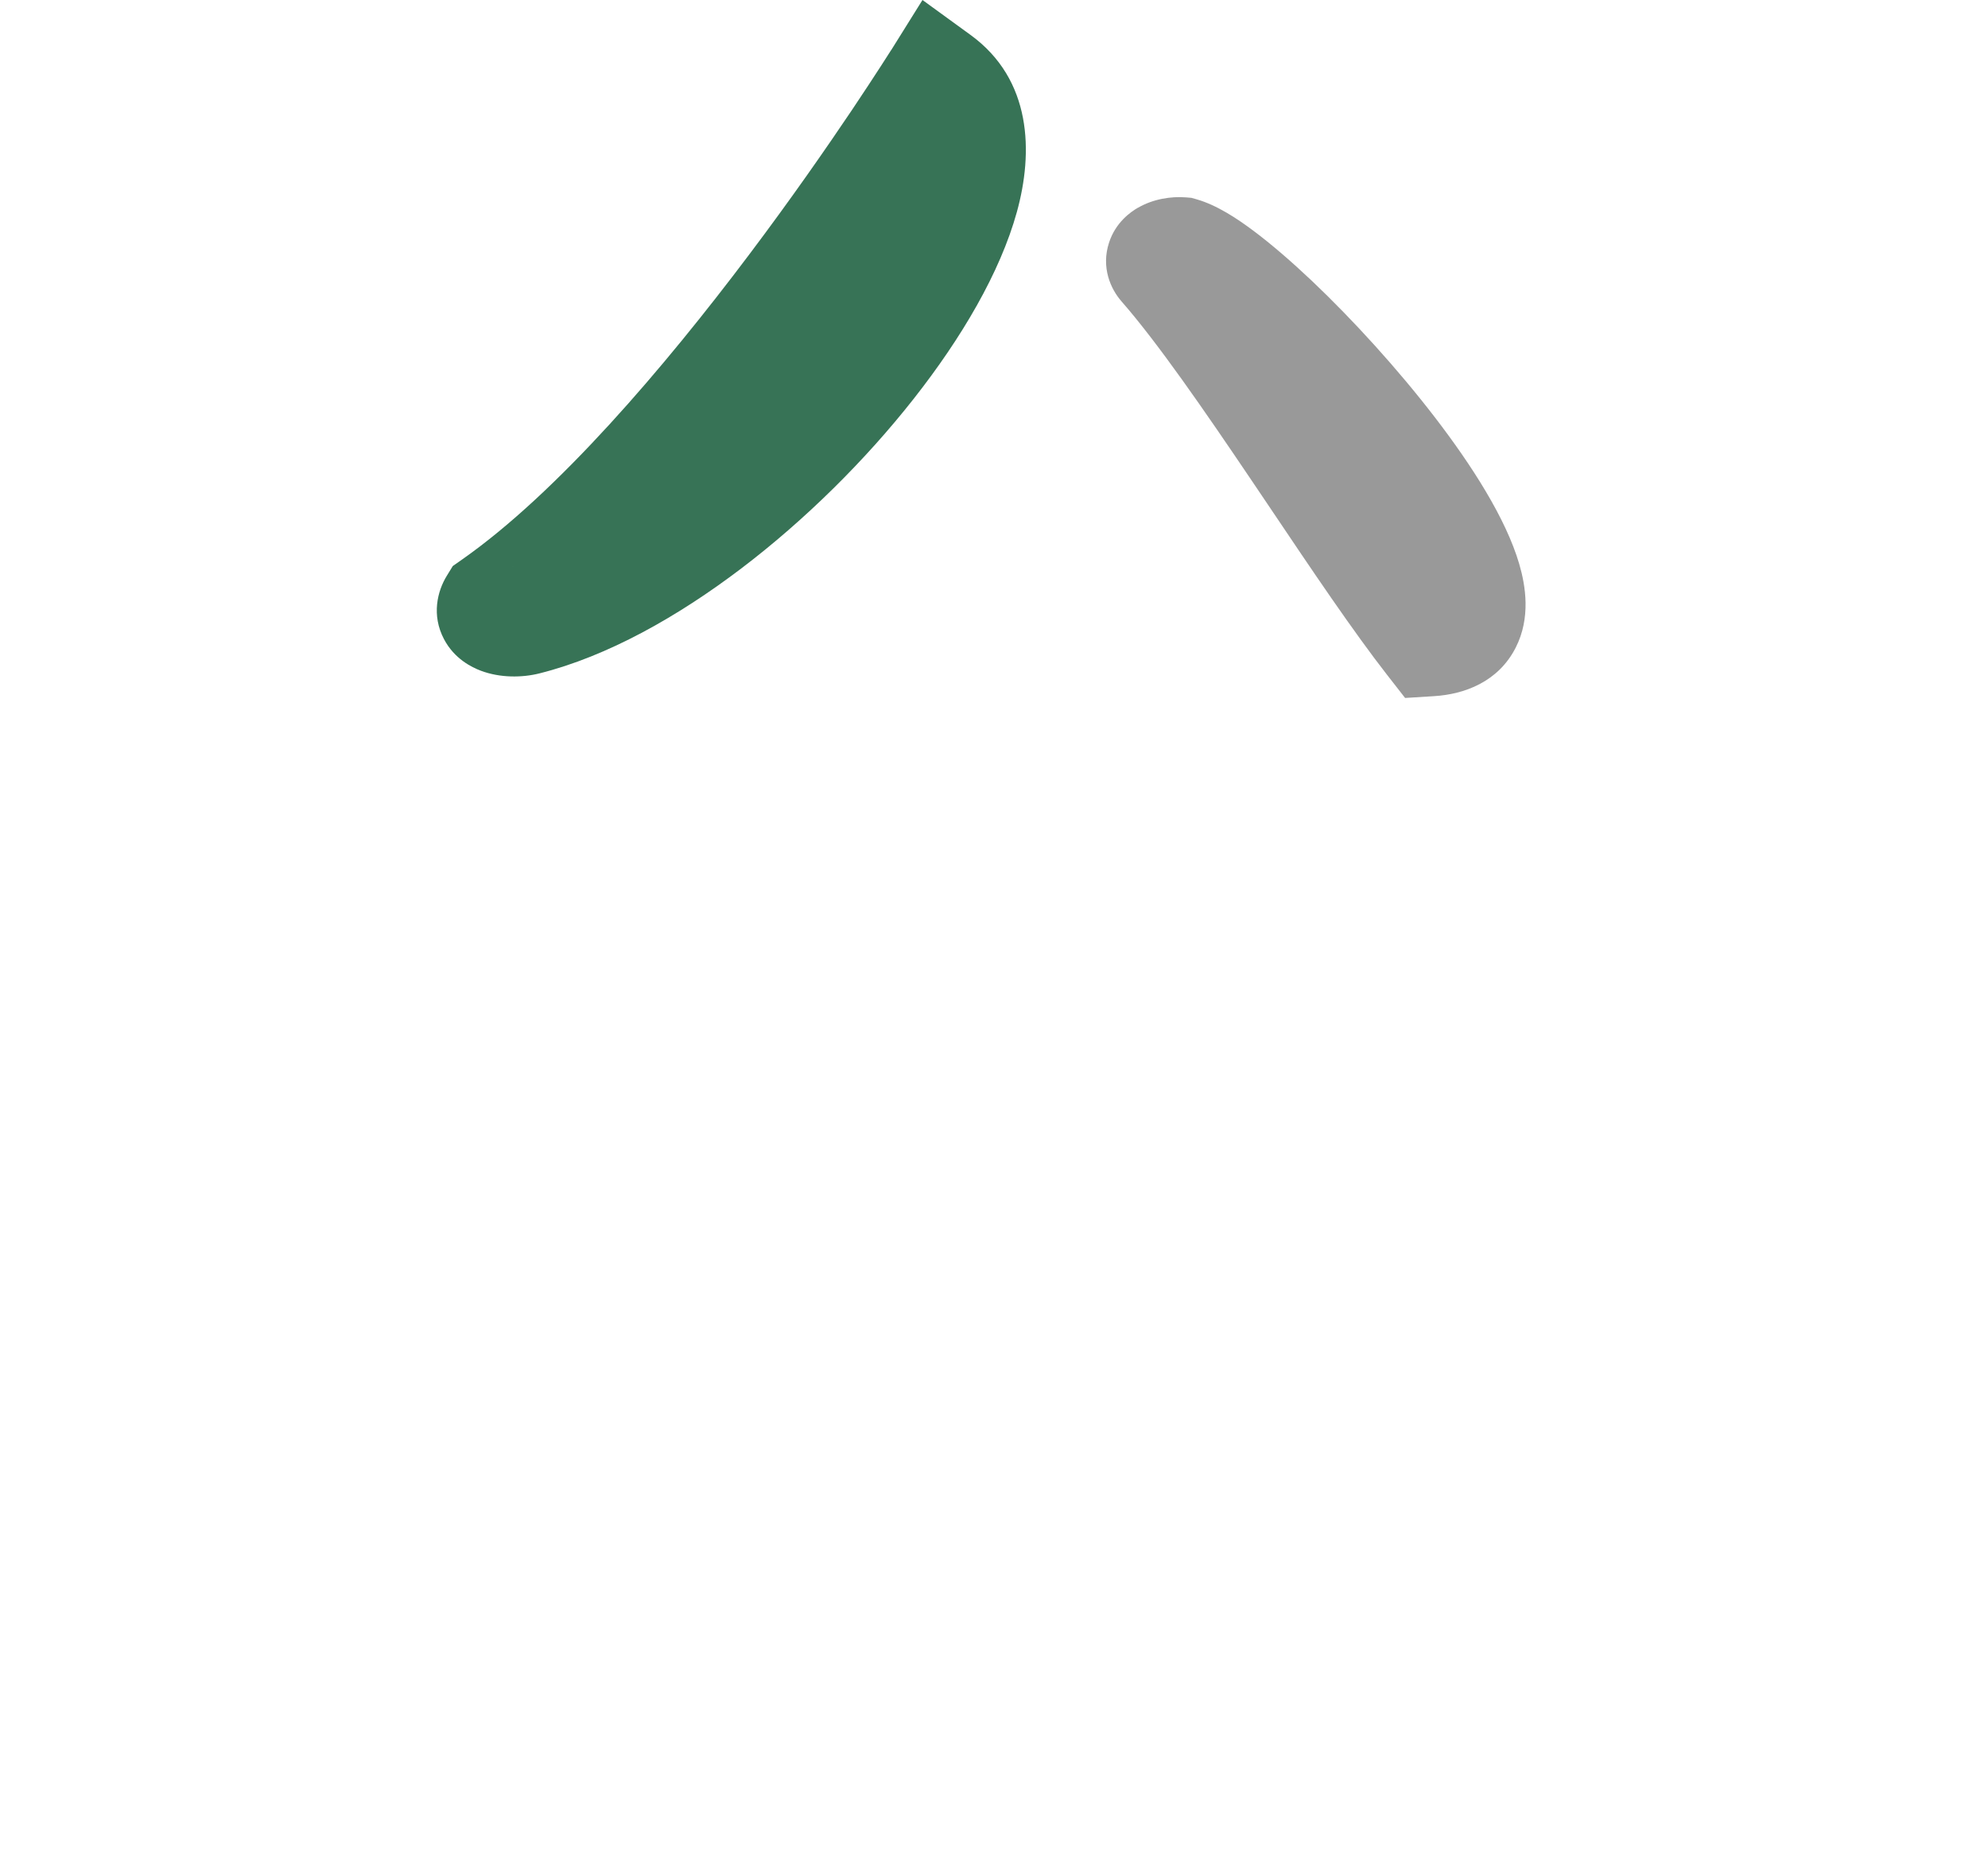
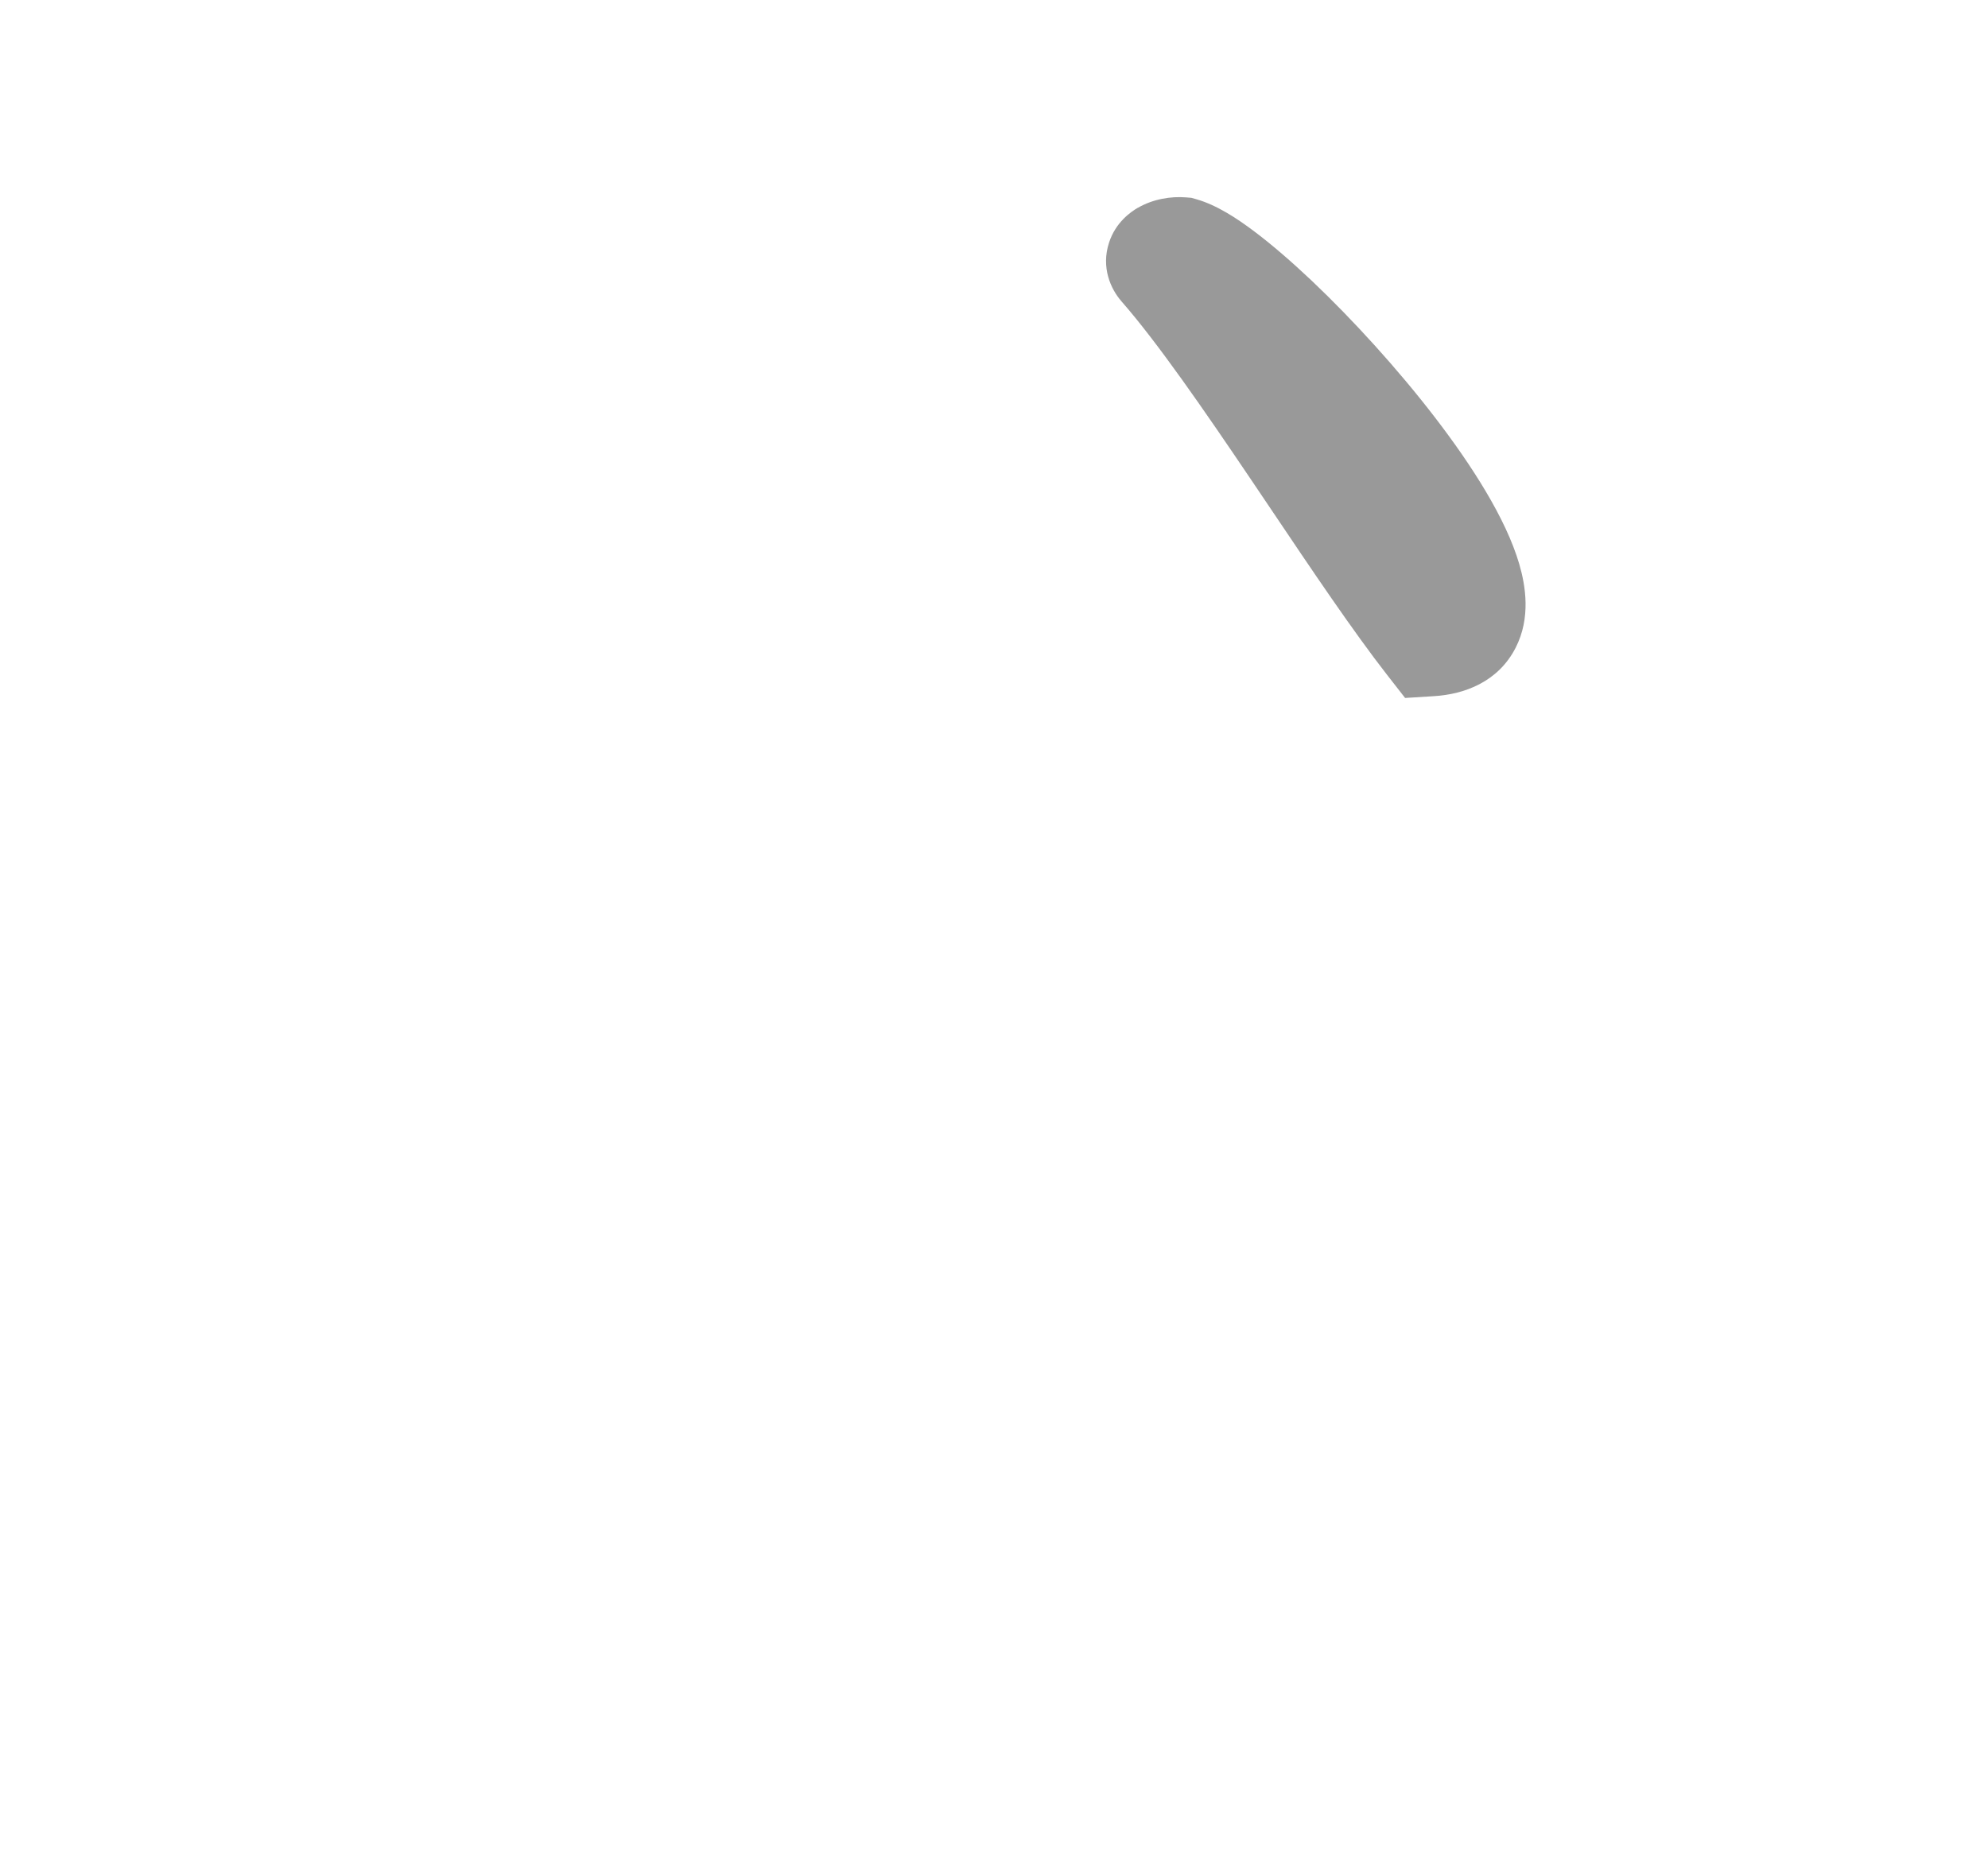
<svg xmlns="http://www.w3.org/2000/svg" width="299" height="282" viewBox="0 0 299 282" fill="none">
-   <path d="M141.059 11.938C161.505 26.785 114.15 84.43 79.117 93.239C76.549 93.883 72.985 93.044 74.284 90.937C105.343 69.143 141.059 11.938 141.059 11.938Z" fill="#377356" />
-   <path fill-rule="evenodd" clip-rule="evenodd" d="M77.212 85.175C77.212 85.175 77.134 85.194 77.095 85.204C77.095 85.204 77.095 85.204 77.115 85.204C77.134 85.204 77.163 85.184 77.212 85.175ZM134.018 7.551L133.999 7.58L133.931 7.687C133.862 7.785 133.774 7.941 133.638 8.146C133.384 8.556 132.993 9.16 132.486 9.941C131.47 11.511 129.986 13.784 128.102 16.594C124.323 22.213 118.982 29.92 112.684 38.28C99.913 55.255 83.881 74.073 69.508 84.15L68.102 85.136L67.204 86.599C65.788 88.901 64.871 92.511 66.775 96.13C68.337 99.105 70.963 100.374 72.34 100.891C75.23 101.973 78.52 101.944 81.147 101.281C91.389 98.705 101.934 92.754 111.483 85.506C121.101 78.2 130.171 69.205 137.426 59.976C144.603 50.855 150.422 40.992 152.941 31.881C155.411 22.945 155.245 11.98 145.95 5.239L138.744 0L134.028 7.551H134.018Z" fill="#377356" />
-   <path d="M215.176 96.443C237.906 95.009 189.194 41.227 177.692 37.959C176.023 37.822 173.904 38.72 174.929 39.891C186.587 53.226 203.762 81.81 215.176 96.443Z" fill="#999999" />
  <path fill-rule="evenodd" clip-rule="evenodd" d="M171.152 31.248C173.466 29.912 176.152 29.512 178.368 29.687L179.188 29.756L179.979 29.98C182.996 30.839 186.062 32.868 188.522 34.712C191.247 36.75 194.254 39.355 197.32 42.252C203.451 48.067 210.198 55.461 215.861 62.836C221.339 69.977 226.484 77.957 228.496 84.825C229.462 88.122 230.244 92.932 227.969 97.4C225.332 102.59 220.216 104.424 215.705 104.707L211.331 104.98L208.636 101.526C203.51 94.951 197.3 85.723 191.149 76.572C190.192 75.138 189.225 73.714 188.269 72.299C181.014 61.549 174.101 51.53 168.682 45.335C167.052 43.472 165.577 40.233 166.807 36.477C167.803 33.434 170.059 31.873 171.152 31.238V31.248Z" fill="#999999" />
</svg>